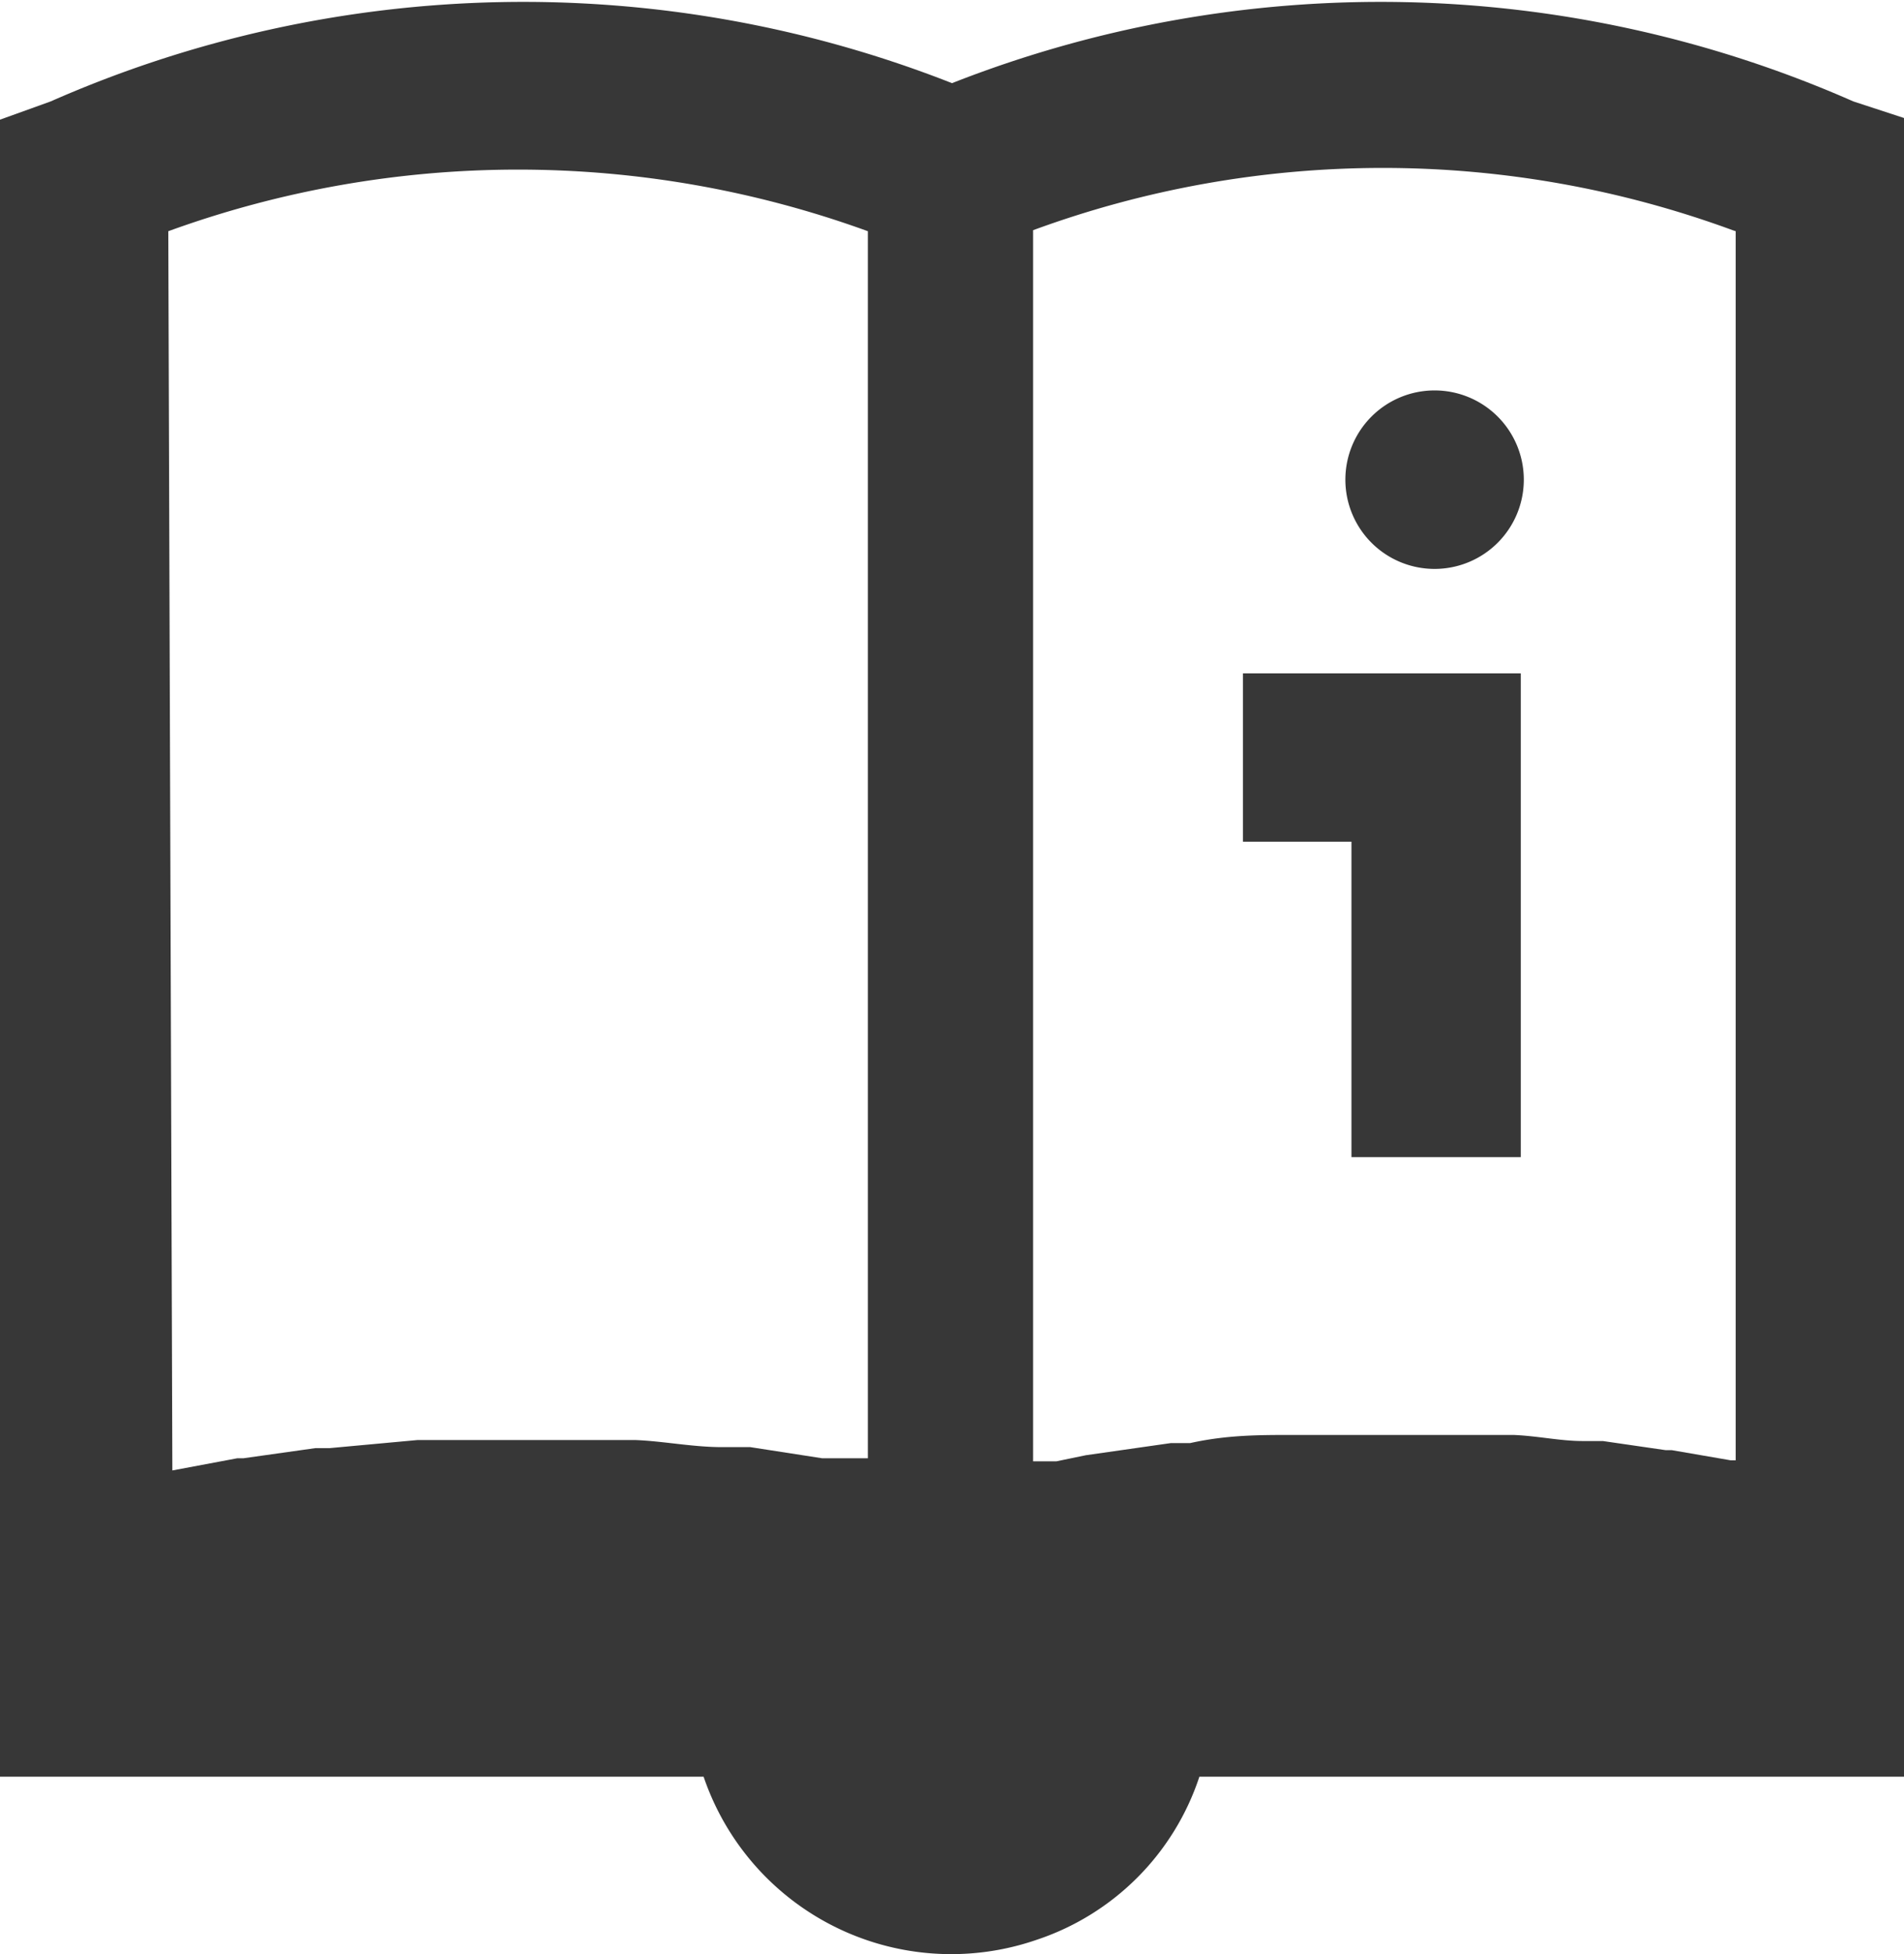
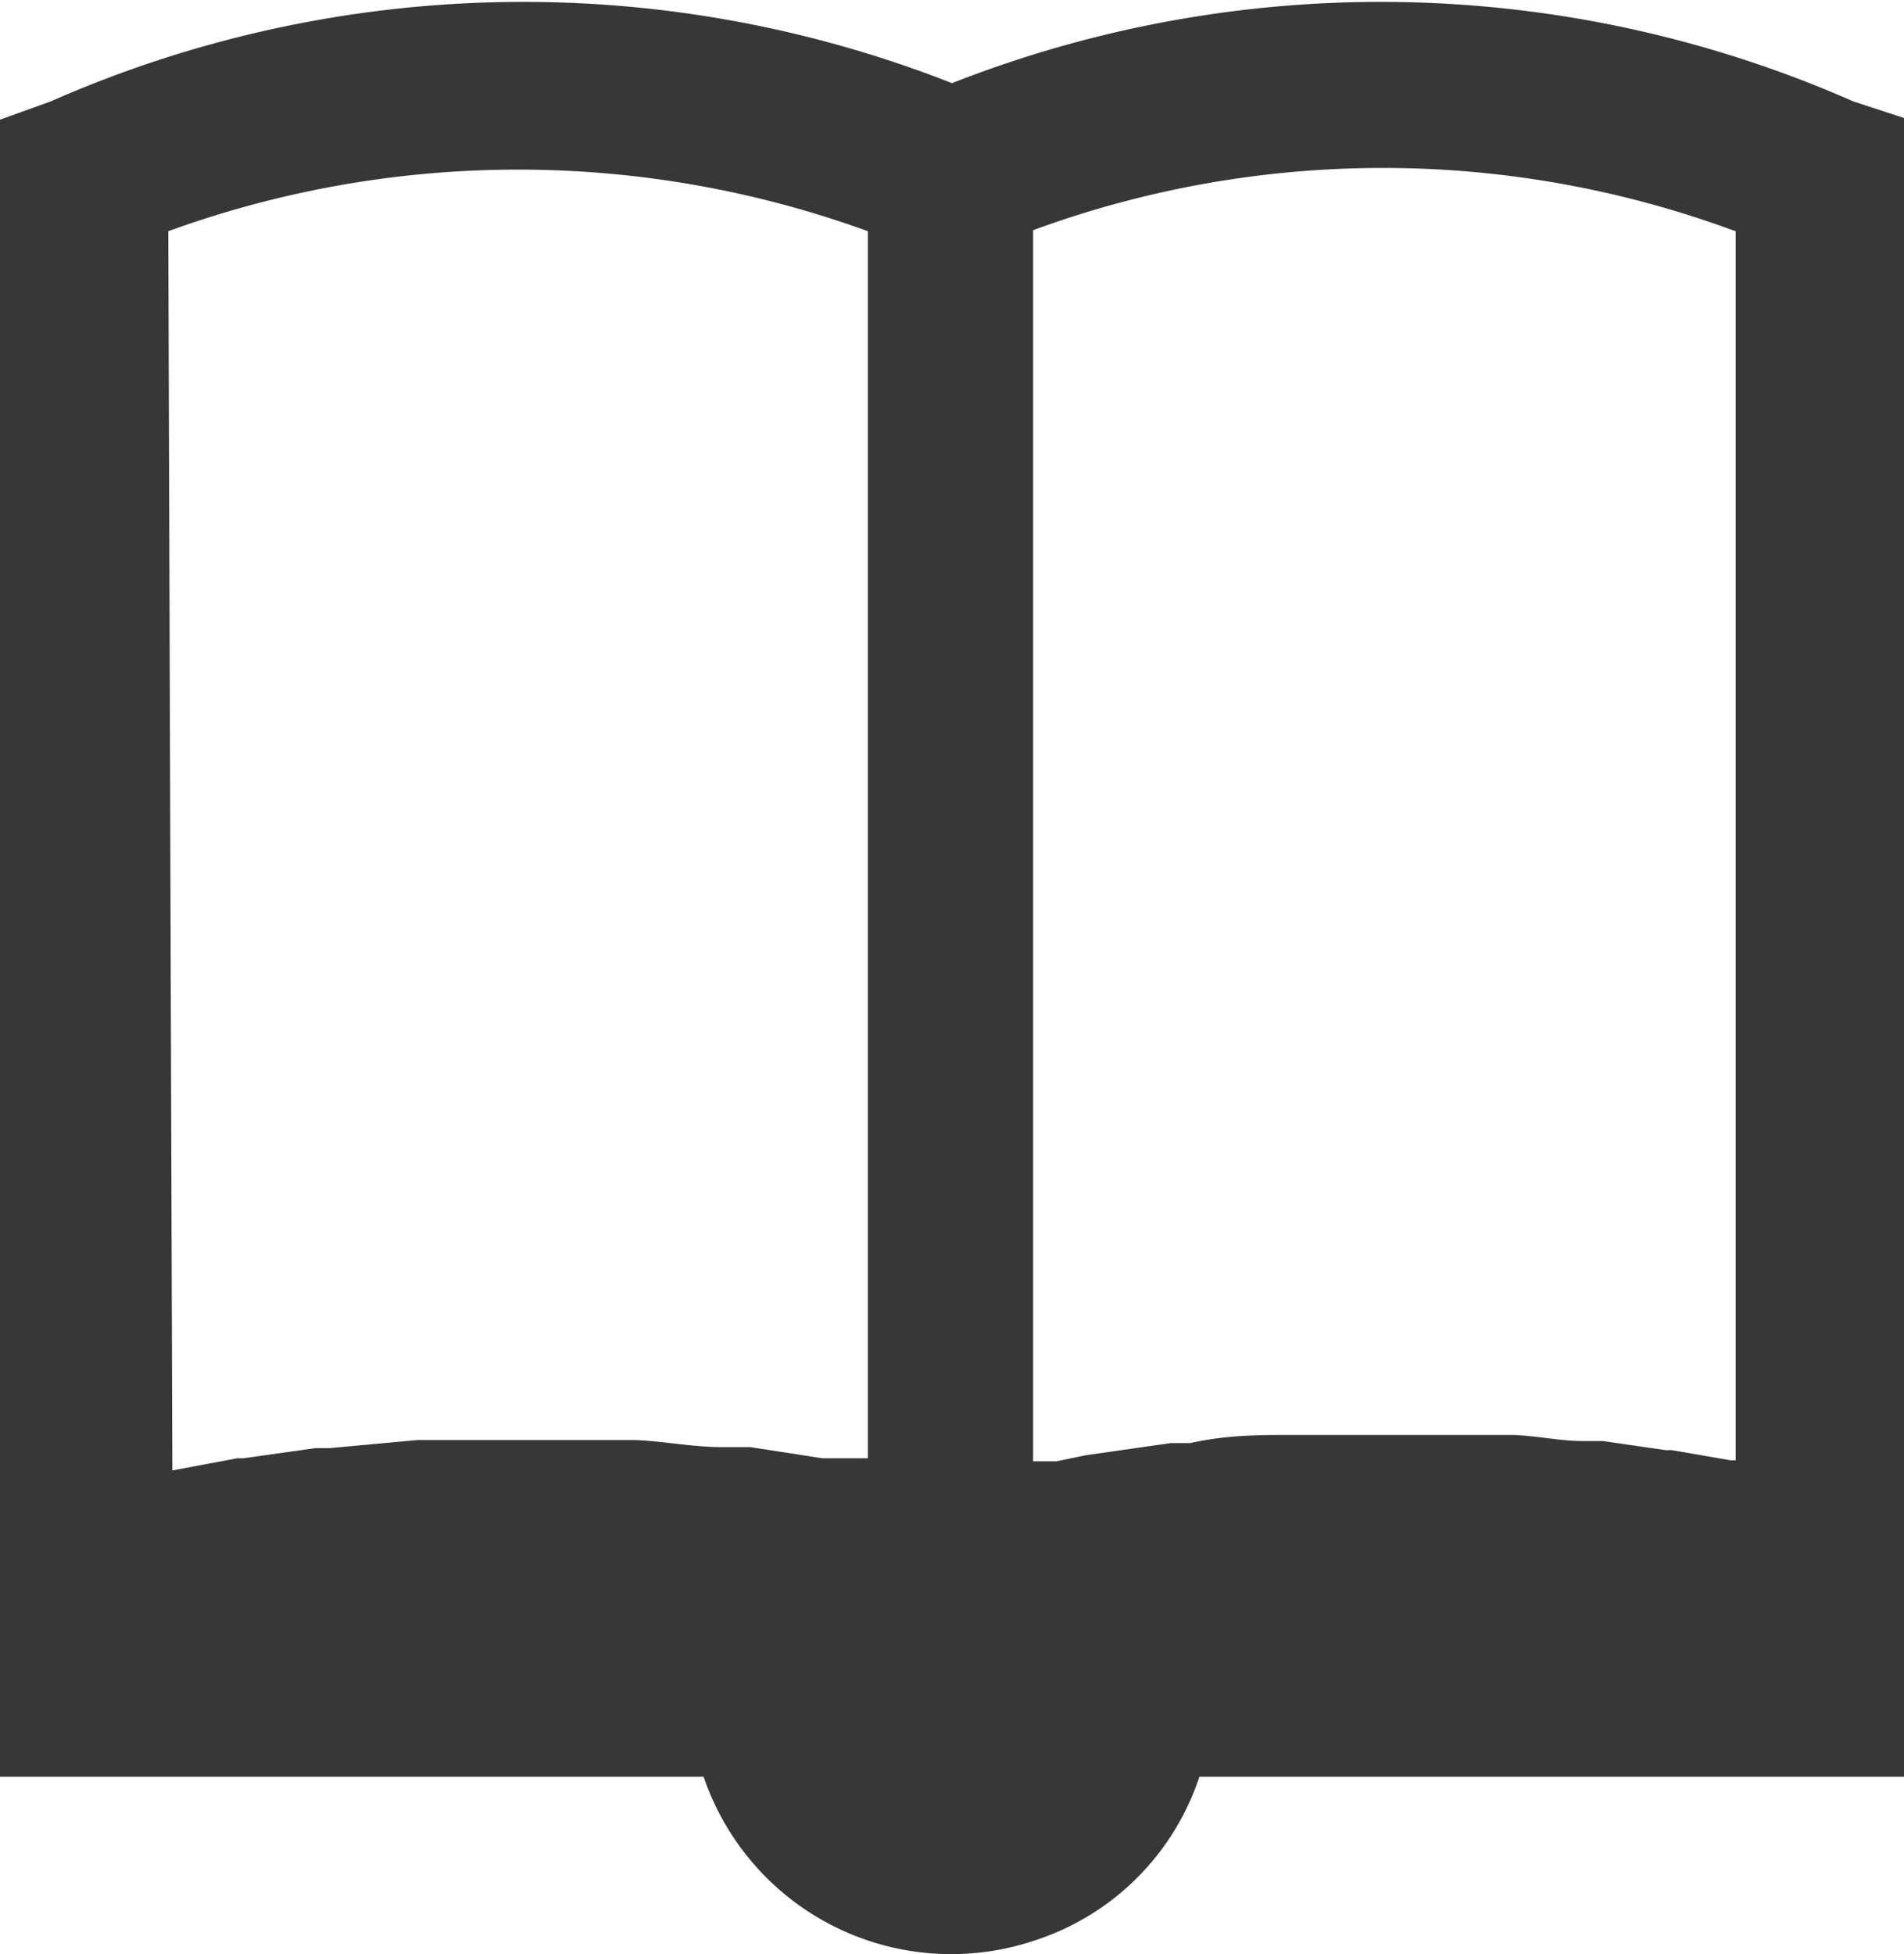
<svg xmlns="http://www.w3.org/2000/svg" viewBox="0 0 18.78 19.27">
  <defs>
    <style>
      .cls-1 {
        fill: #373737;
      }
    </style>
  </defs>
  <title>Asset 1</title>
  <g id="Layer_2" data-name="Layer 2">
    <g id="Layer_1-2" data-name="Layer 1">
      <g>
        <path class="cls-1" d="M18.28,1A11.56,11.56,0,0,0,9.39.82,11.56,11.56,0,0,0,.5,1L0,1.18V14.83H0v2.69H6.94a2.58,2.58,0,0,0,3.28,1.61,2.53,2.53,0,0,0,1.61-1.61h7V1.18ZM17.12,2.28V14.4h-.05l-.58-.1h-.06l-.62-.09-.2,0c-.22,0-.44-.05-.68-.06l-.13,0c-.27,0-.56,0-.85,0H12.74c-.32,0-.64,0-1,.08l-.19,0-.84.12-.29.06-.23,0V2.27a10,10,0,0,1,6.9,0Zm-15.46,0a10.1,10.1,0,0,1,6.9,0V14.38l-.16,0-.29,0-.71-.11-.28,0c-.29,0-.58-.06-.86-.07H6.2l-.91,0H5.12q-.45,0-.87,0H4.12l-.87.08H3.11l-.71.1H2.34l-.64.12h0Z" />
-         <path class="cls-1" d="M13.33,8.3v3.11H15V6.64H12.26V8.3Z" />
-         <path class="cls-1" d="M14.15,5.61a.88.88,0,1,0-.88-.88.88.88,0,0,0,.88.88Z" />
      </g>
    </g>
  </g>
</svg>